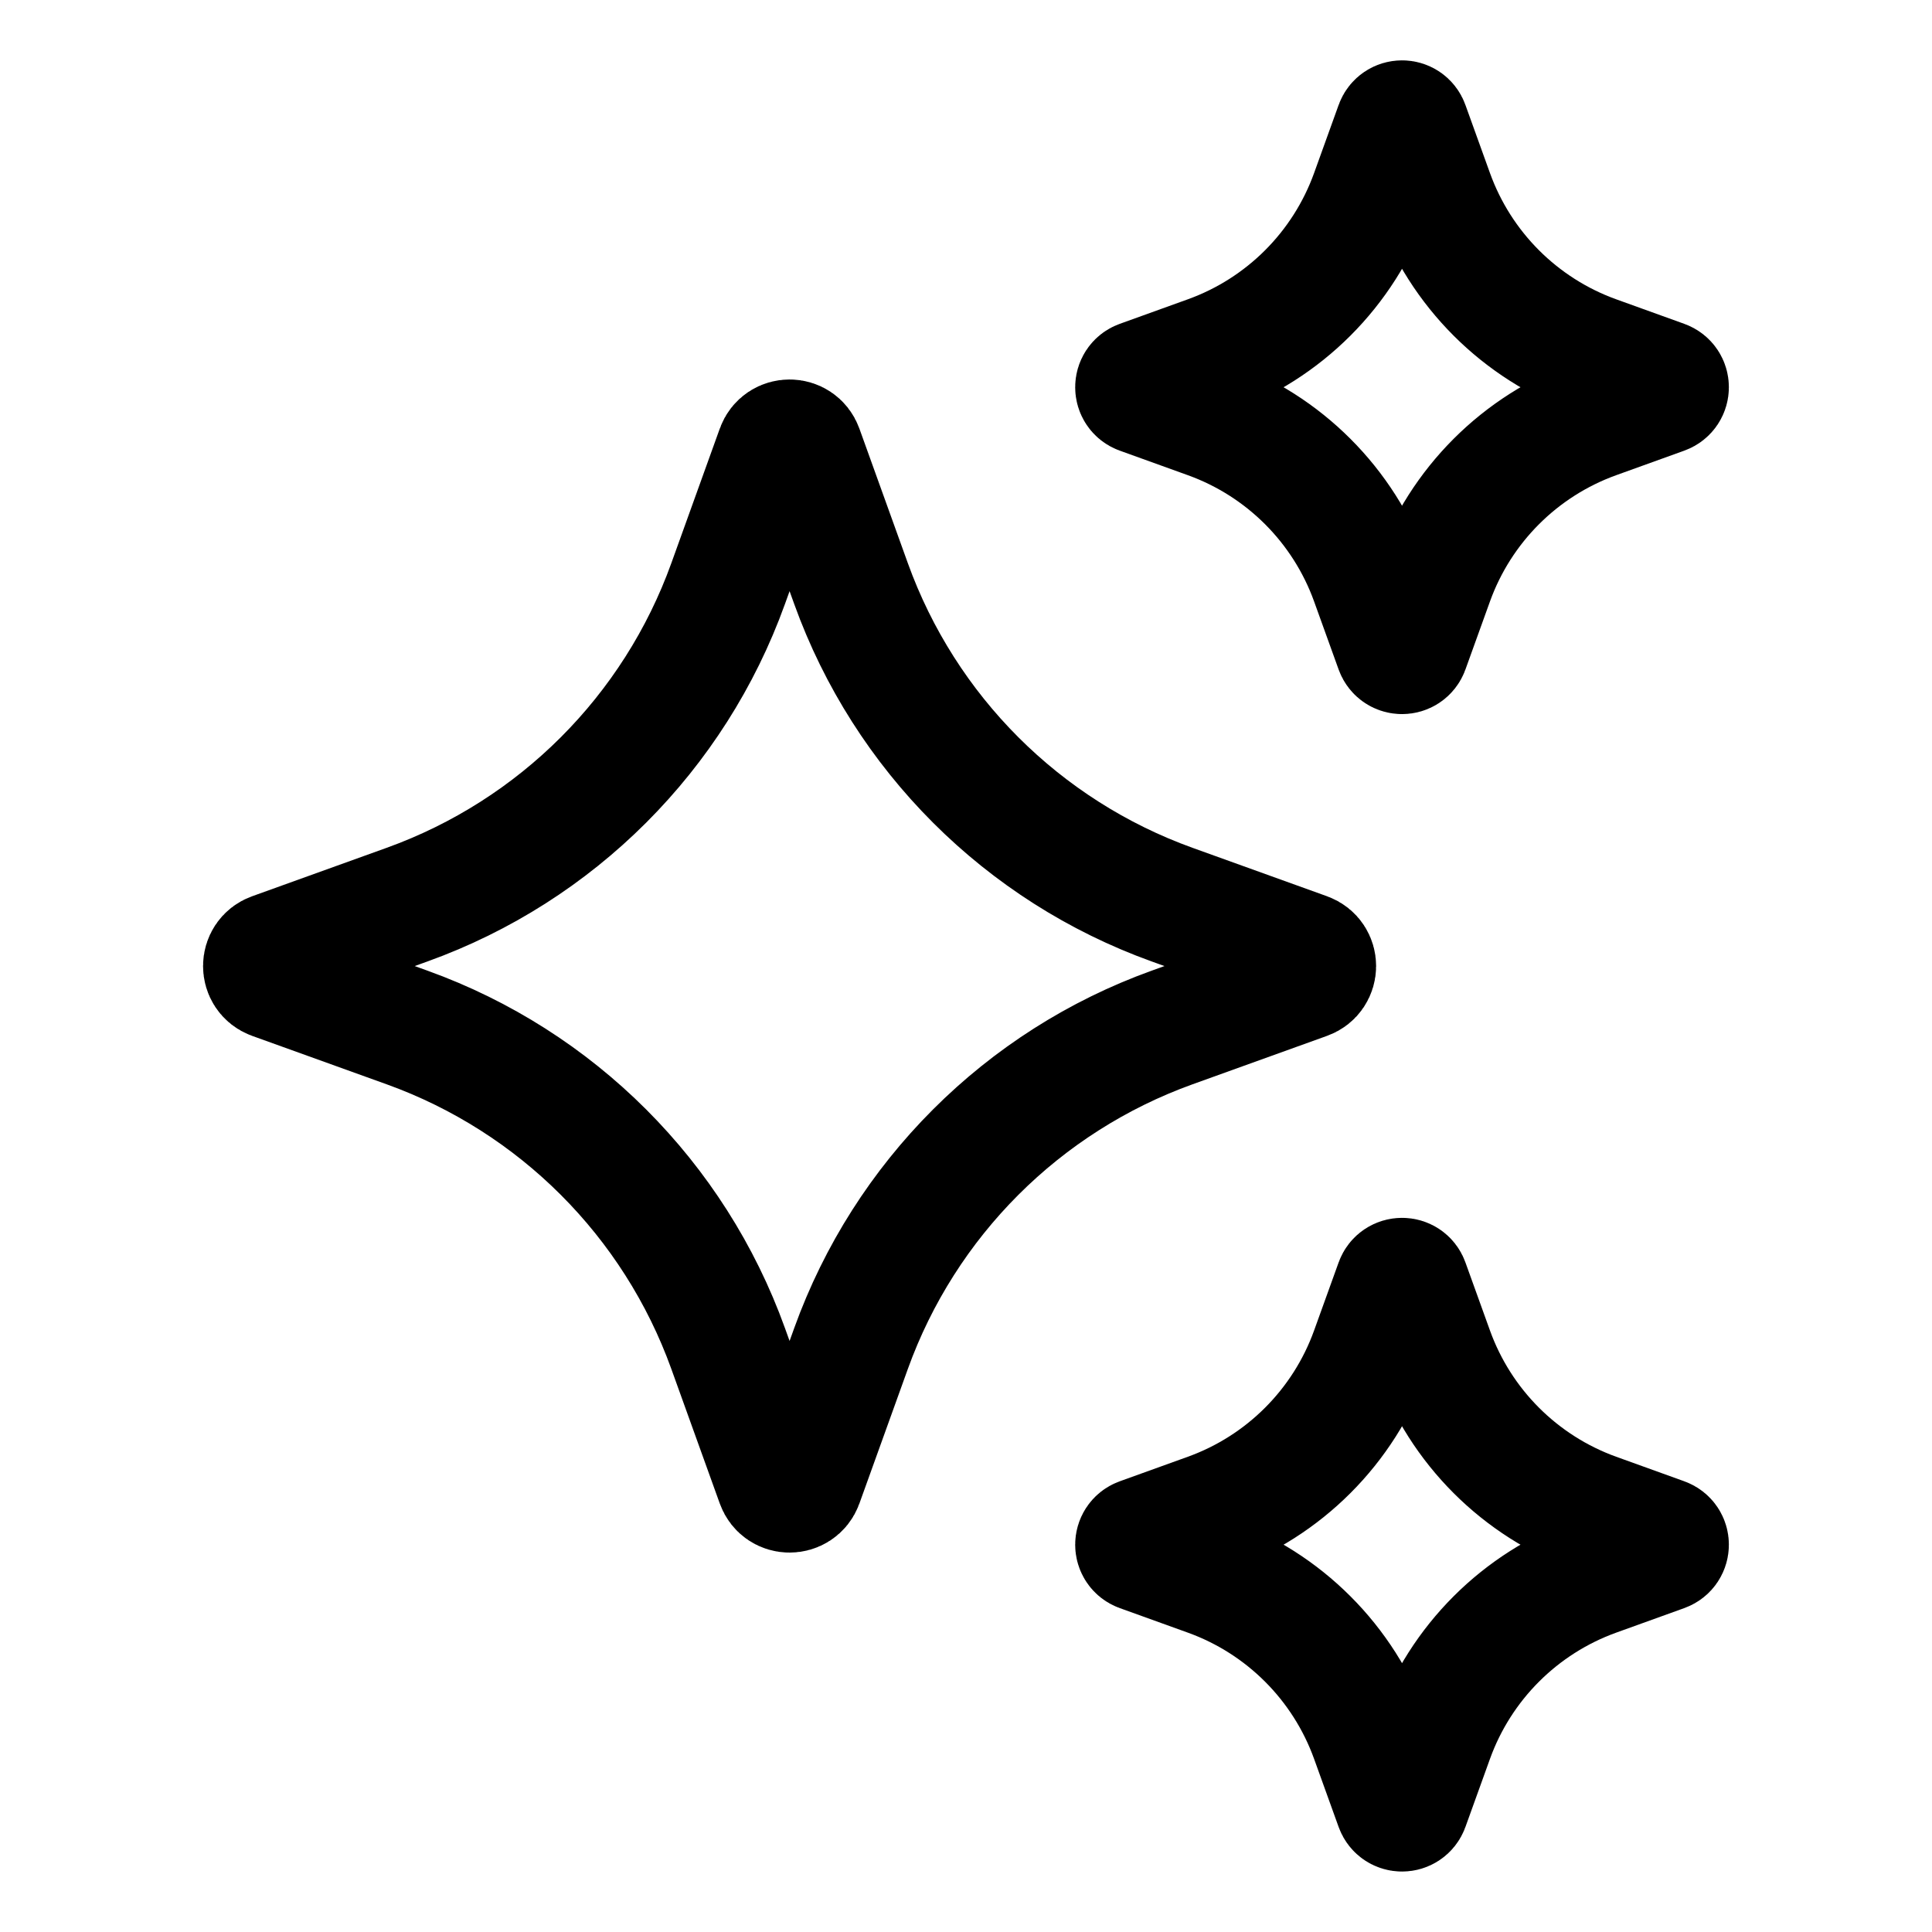
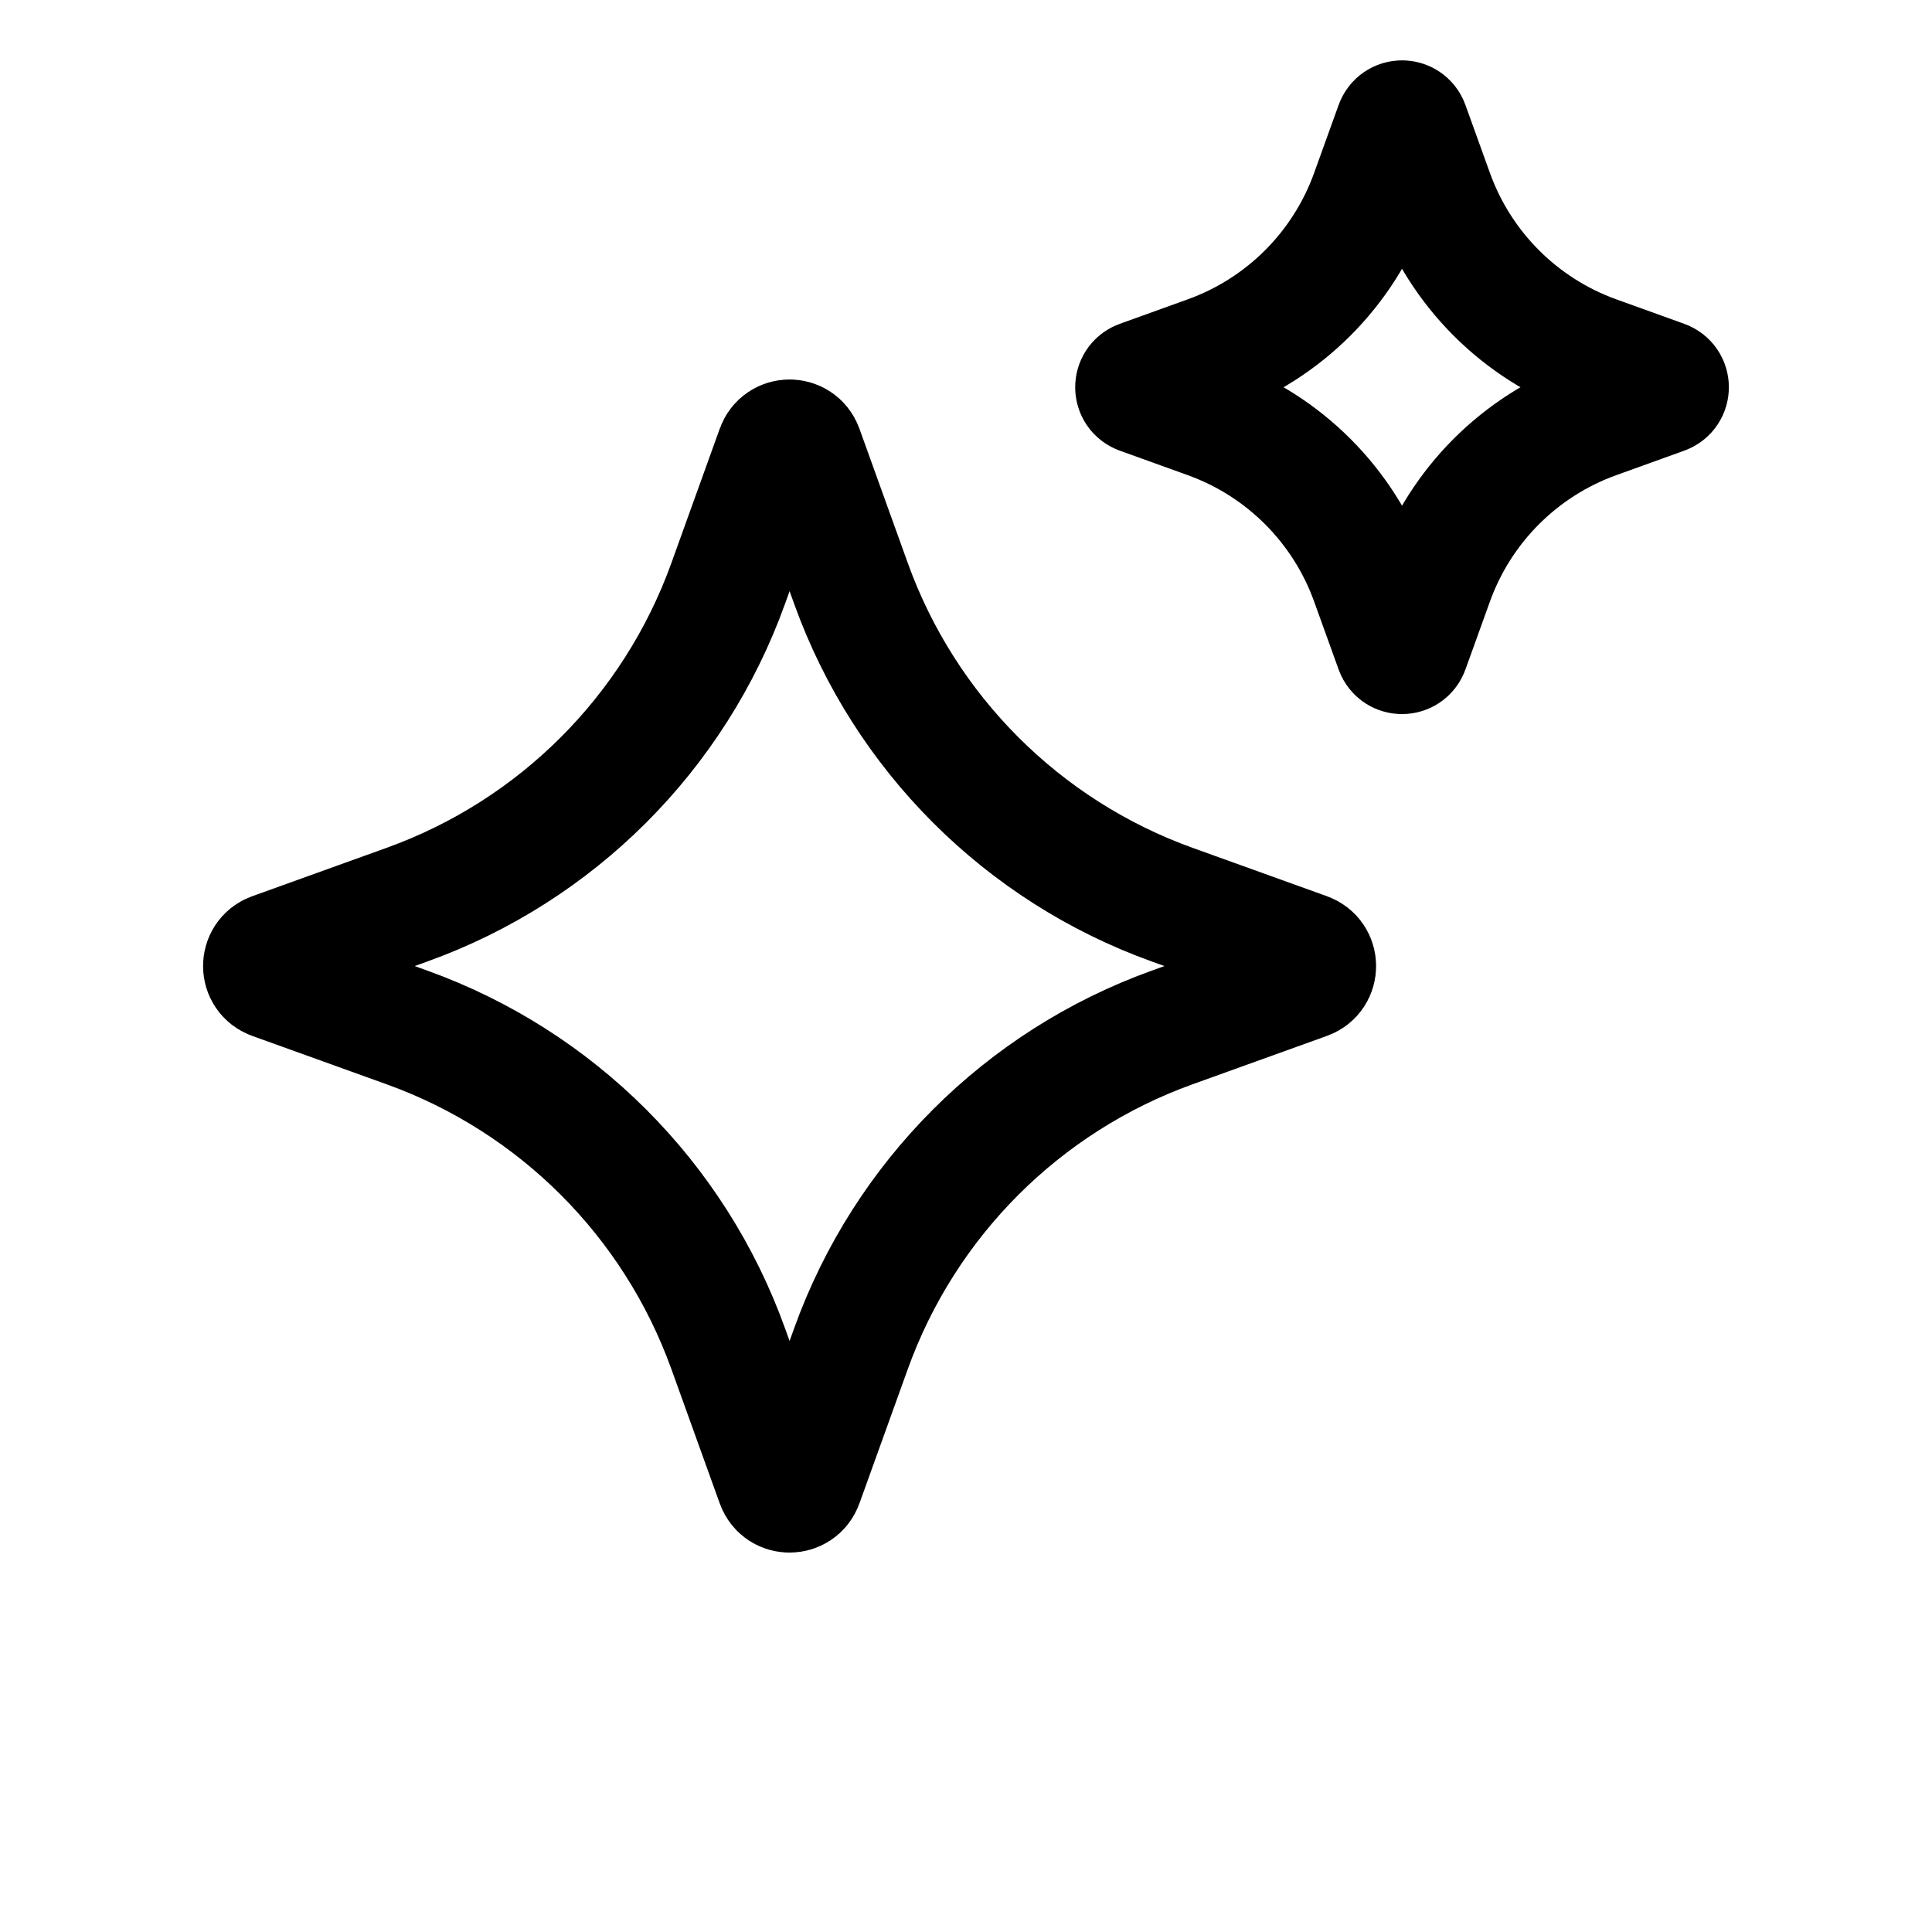
<svg xmlns="http://www.w3.org/2000/svg" width="32" height="32" viewBox="0 0 32 32" fill="none">
  <path d="M13.293 7.437L14.096 9.667C14.988 12.142 16.937 14.091 19.412 14.983L21.642 15.786C21.843 15.859 21.843 16.144 21.642 16.216L19.412 17.019C16.937 17.911 14.988 19.86 14.096 22.335L13.293 24.565C13.22 24.766 12.935 24.766 12.863 24.565L12.06 22.335C11.168 19.86 9.219 17.911 6.744 17.019L4.514 16.216C4.313 16.143 4.313 15.858 4.514 15.786L6.744 14.983C9.219 14.091 11.168 12.142 12.06 9.667L12.863 7.437C12.935 7.235 13.22 7.235 13.293 7.437Z" stroke="black" stroke-width="2" />
  <path d="M23.331 2.077L23.738 3.206C24.19 4.459 25.177 5.446 26.43 5.898L27.559 6.305C27.661 6.342 27.661 6.486 27.559 6.523L26.43 6.93C25.177 7.382 24.19 8.369 23.738 9.622L23.331 10.751C23.294 10.853 23.15 10.853 23.113 10.751L22.706 9.622C22.254 8.369 21.267 7.382 20.014 6.93L18.885 6.523C18.783 6.486 18.783 6.342 18.885 6.305L20.014 5.898C21.267 5.446 22.254 4.459 22.706 3.206L23.113 2.077C23.15 1.974 23.295 1.974 23.331 2.077Z" stroke="black" stroke-width="2" />
-   <path d="M23.331 21.248L23.738 22.377C24.19 23.63 25.177 24.617 26.43 25.069L27.559 25.476C27.661 25.513 27.661 25.657 27.559 25.694L26.43 26.101C25.177 26.553 24.19 27.54 23.738 28.793L23.331 29.922C23.294 30.024 23.15 30.024 23.113 29.922L22.706 28.793C22.254 27.54 21.267 26.553 20.014 26.101L18.885 25.694C18.783 25.657 18.783 25.513 18.885 25.476L20.014 25.069C21.267 24.617 22.254 23.63 22.706 22.377L23.113 21.248C23.15 21.146 23.295 21.146 23.331 21.248Z" stroke="black" stroke-width="2" />
</svg>